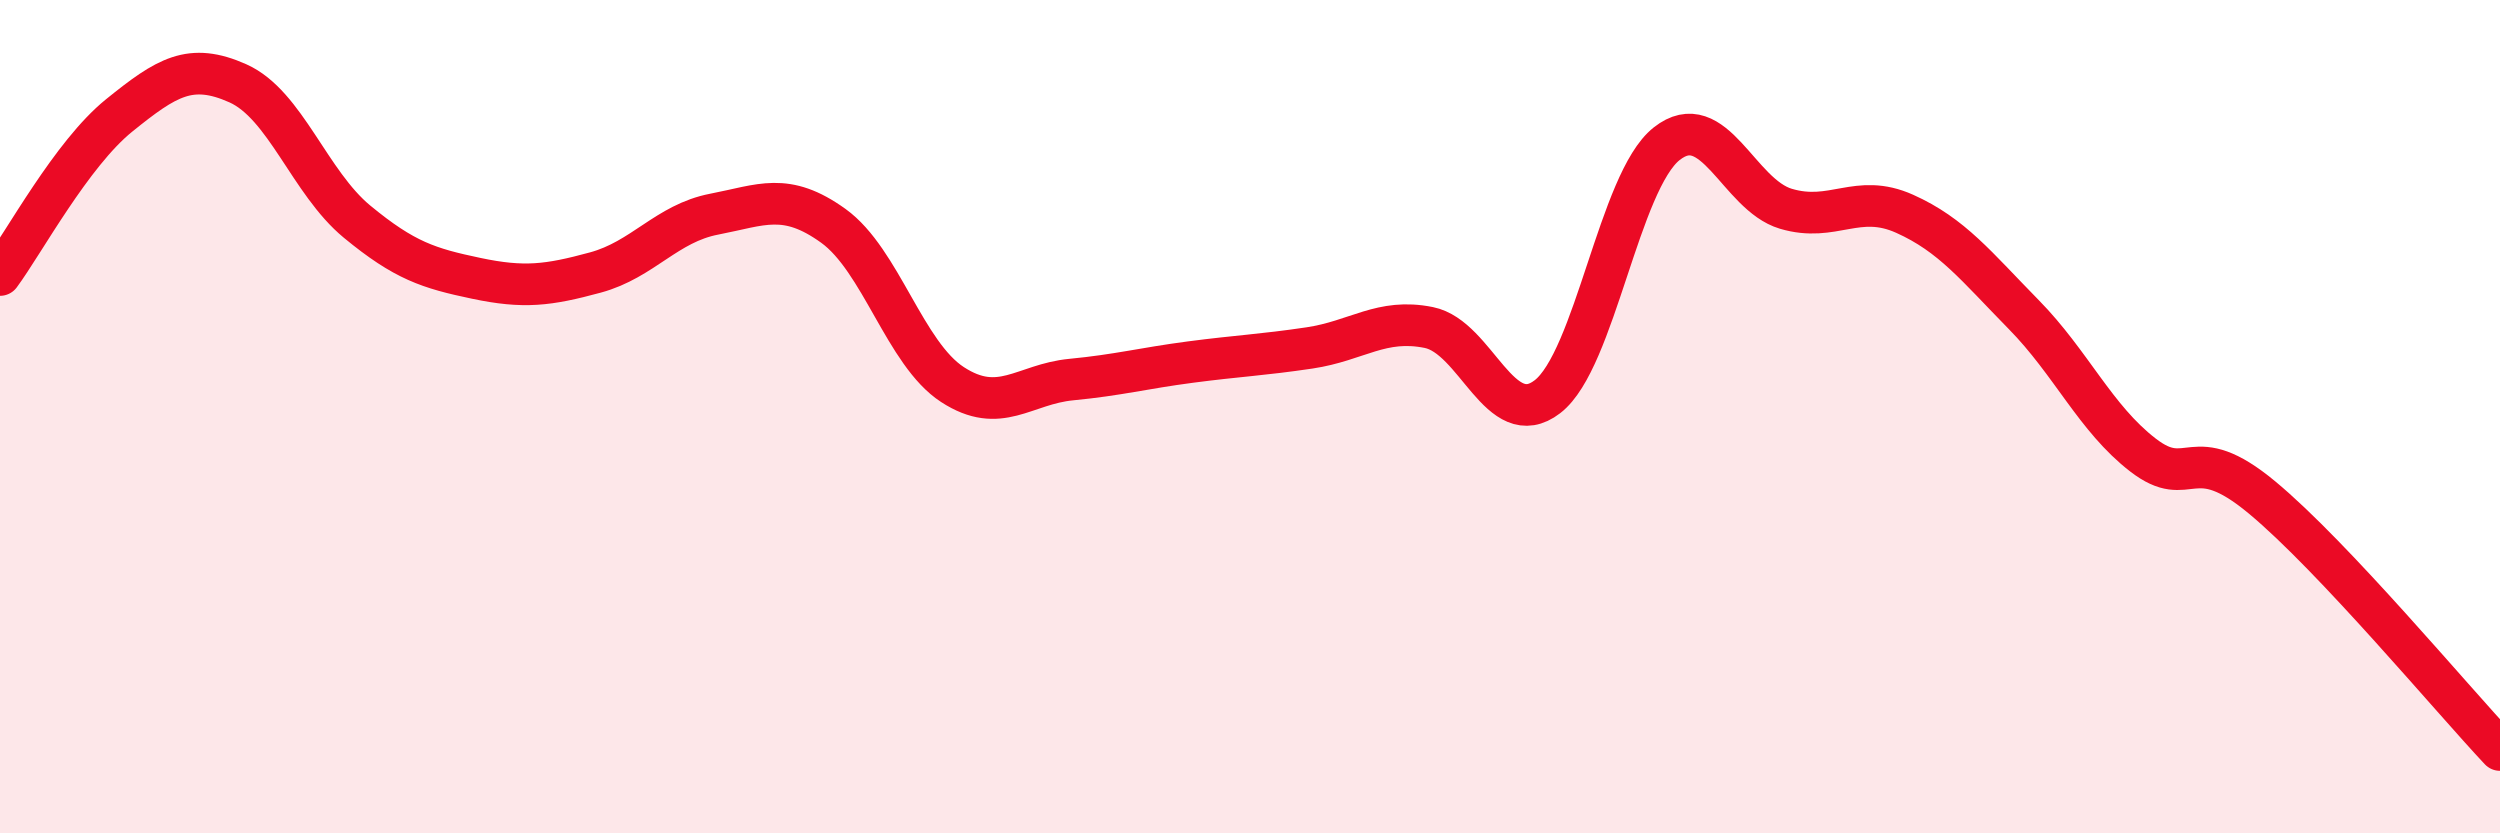
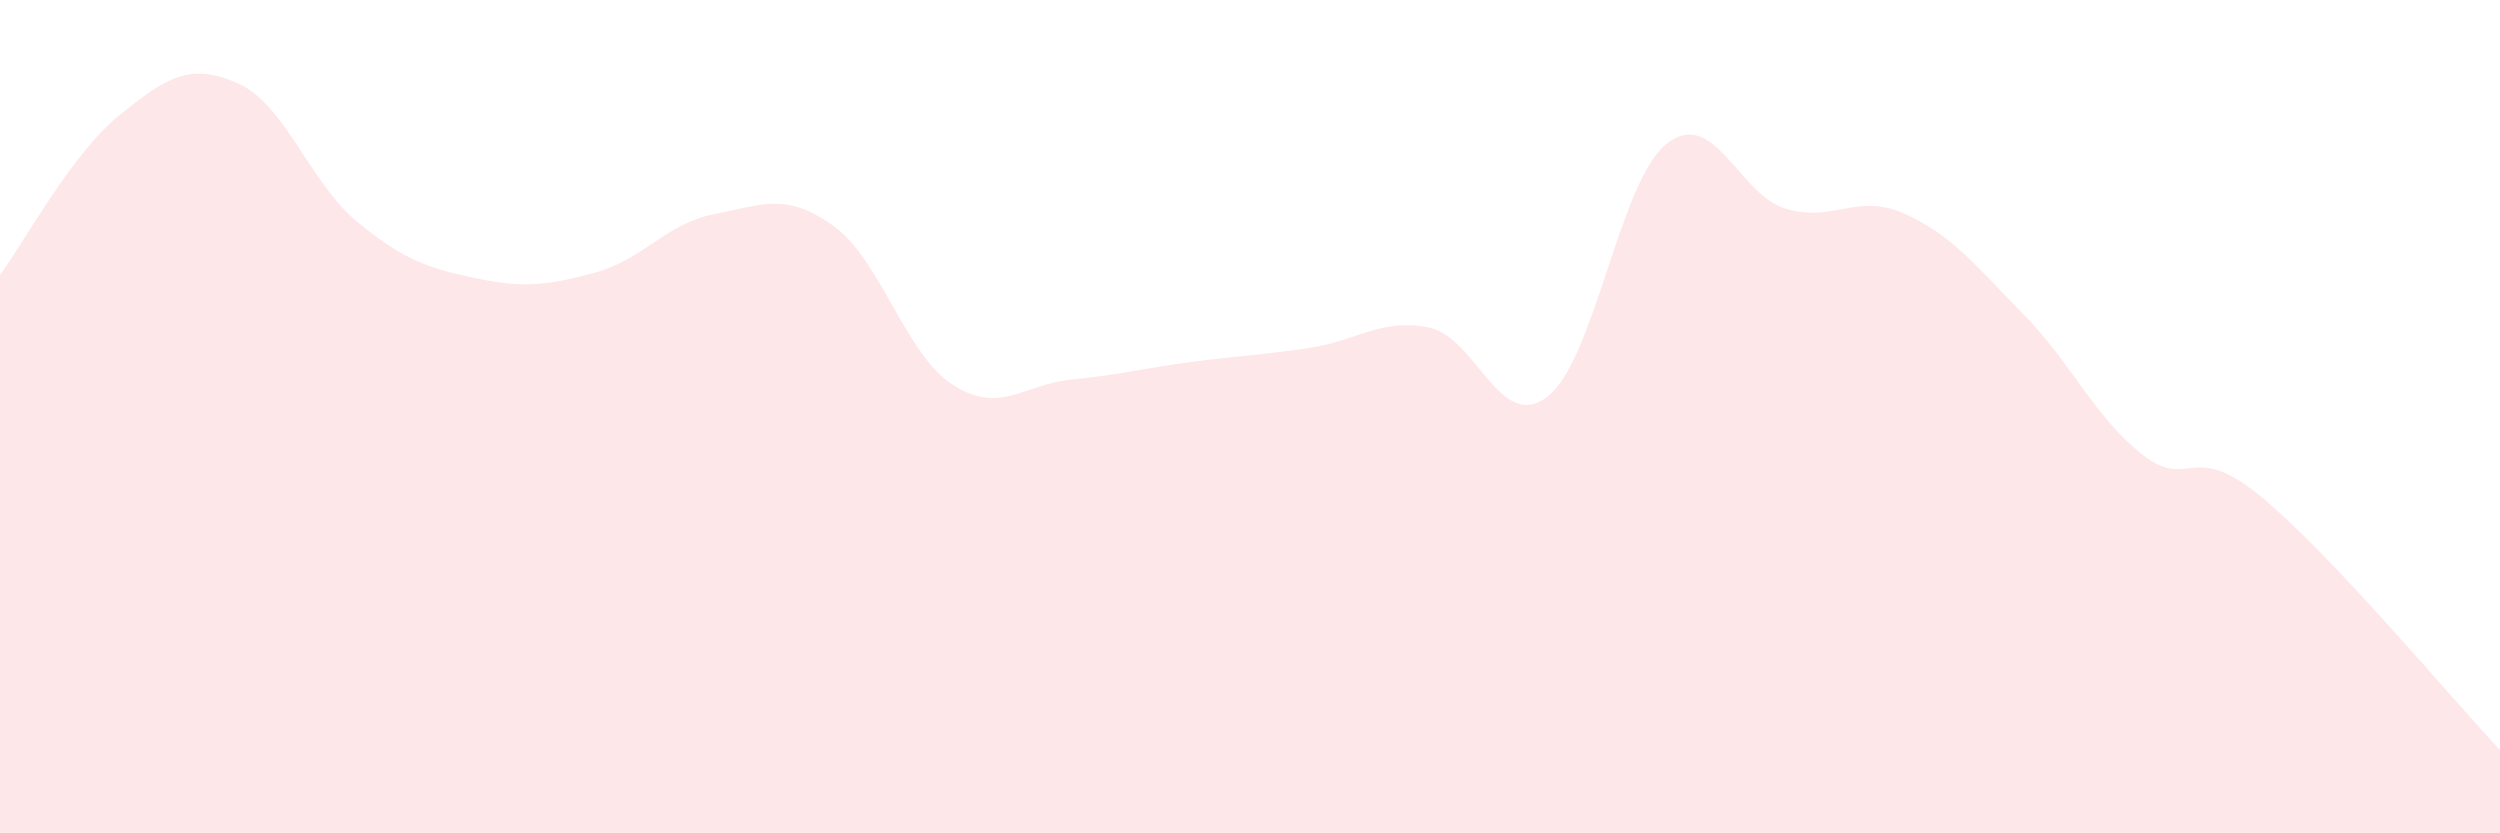
<svg xmlns="http://www.w3.org/2000/svg" width="60" height="20" viewBox="0 0 60 20">
  <path d="M 0,6.6 C 0.57,5.83 1.72,3.69 2.86,2.77 C 4,1.85 4.57,1.49 5.71,2 C 6.85,2.51 7.43,4.38 8.57,5.32 C 9.71,6.26 10.29,6.44 11.43,6.68 C 12.57,6.92 13.15,6.85 14.29,6.54 C 15.43,6.23 16,5.36 17.14,5.14 C 18.28,4.92 18.86,4.6 20,5.42 C 21.14,6.24 21.72,8.49 22.86,9.23 C 24,9.97 24.57,9.22 25.71,9.11 C 26.85,9 27.43,8.84 28.57,8.69 C 29.71,8.54 30.29,8.52 31.43,8.35 C 32.57,8.18 33.15,7.63 34.29,7.86 C 35.43,8.09 36,10.4 37.14,9.52 C 38.28,8.64 38.86,4.35 40,3.45 C 41.14,2.55 41.72,4.67 42.86,5.01 C 44,5.35 44.57,4.62 45.71,5.13 C 46.85,5.64 47.43,6.39 48.57,7.55 C 49.71,8.71 50.29,10.04 51.43,10.92 C 52.57,11.8 52.58,10.52 54.29,11.94 C 56,13.36 58.86,16.79 60,18L60 20L0 20Z" fill="#EB0A25" opacity="0.1" stroke-linecap="round" stroke-linejoin="round" />
-   <path d="M 0,6.6 C 0.57,5.83 1.72,3.69 2.86,2.77 C 4,1.85 4.57,1.49 5.71,2 C 6.85,2.51 7.43,4.38 8.57,5.32 C 9.71,6.26 10.29,6.44 11.43,6.68 C 12.57,6.92 13.15,6.85 14.29,6.54 C 15.43,6.23 16,5.36 17.14,5.14 C 18.28,4.92 18.86,4.6 20,5.42 C 21.14,6.24 21.72,8.49 22.86,9.23 C 24,9.97 24.57,9.22 25.71,9.11 C 26.85,9 27.43,8.84 28.57,8.69 C 29.71,8.54 30.29,8.52 31.43,8.35 C 32.57,8.18 33.15,7.63 34.29,7.86 C 35.43,8.09 36,10.4 37.14,9.52 C 38.28,8.64 38.86,4.35 40,3.45 C 41.14,2.55 41.72,4.67 42.86,5.01 C 44,5.35 44.57,4.62 45.71,5.13 C 46.85,5.64 47.43,6.39 48.57,7.55 C 49.71,8.71 50.29,10.04 51.43,10.92 C 52.57,11.8 52.58,10.52 54.29,11.94 C 56,13.36 58.86,16.79 60,18" stroke="#EB0A25" stroke-width="1" fill="none" stroke-linecap="round" stroke-linejoin="round" />
</svg>